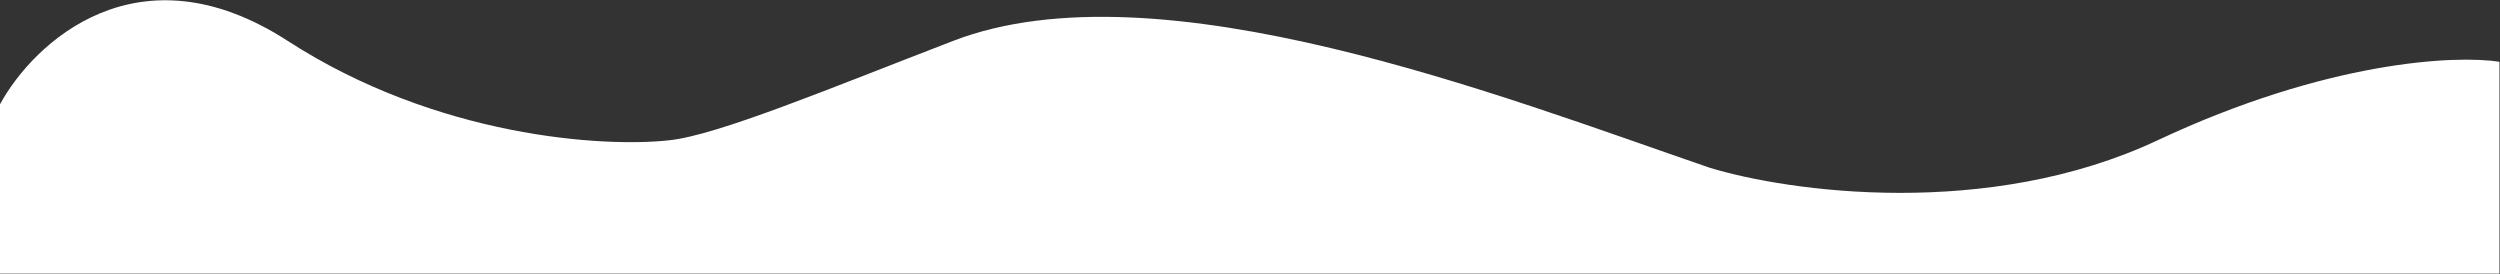
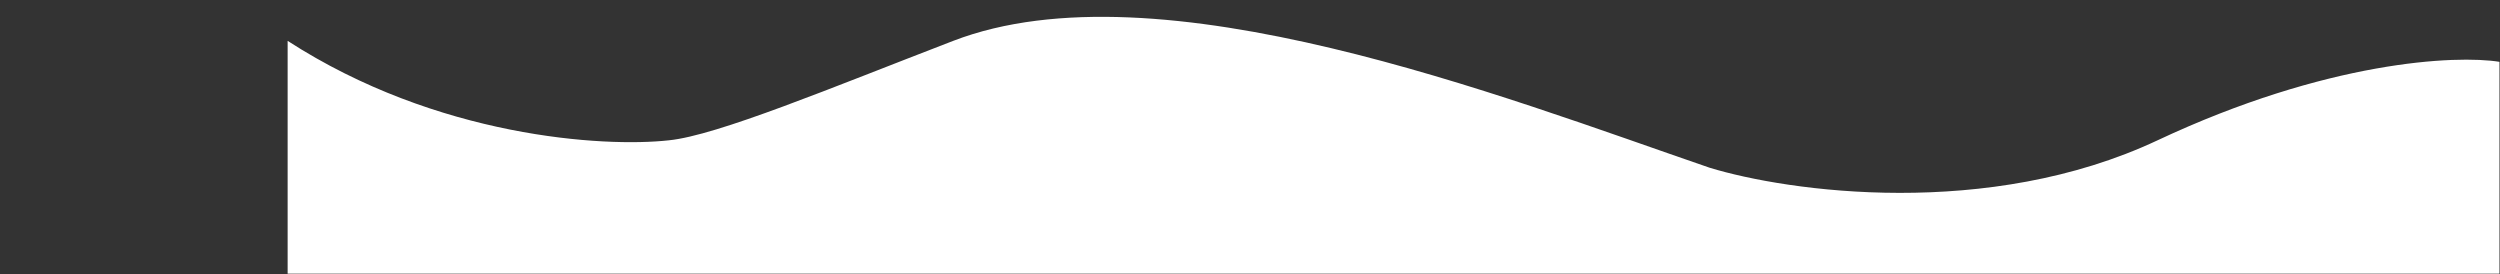
<svg xmlns="http://www.w3.org/2000/svg" width="2325" height="255" viewBox="0 0 2325 255" fill="none">
  <rect x="0" y="0" width="2325" height="255" fill="#333333" stroke="none" />
-   <path d="M267.5 37.998C128.3 -52.002 31.167 39.832 0 96.999V254.499H2324.5V57.499C2284.17 50.999 2164.1 56.499 2006.5 130.499C1848.9 204.499 1663.17 178.333 1590 155.999C1398.67 90.332 1077.5 -35.501 886.5 37.998C773.241 81.582 667 125.999 622 130.499C561.833 137.166 406.7 127.999 267.5 37.998Z" fill="white" />
+   <path d="M267.5 37.998V254.499H2324.5V57.499C2284.17 50.999 2164.1 56.499 2006.5 130.499C1848.9 204.499 1663.17 178.333 1590 155.999C1398.67 90.332 1077.5 -35.501 886.5 37.998C773.241 81.582 667 125.999 622 130.499C561.833 137.166 406.7 127.999 267.5 37.998Z" fill="white" />
</svg>